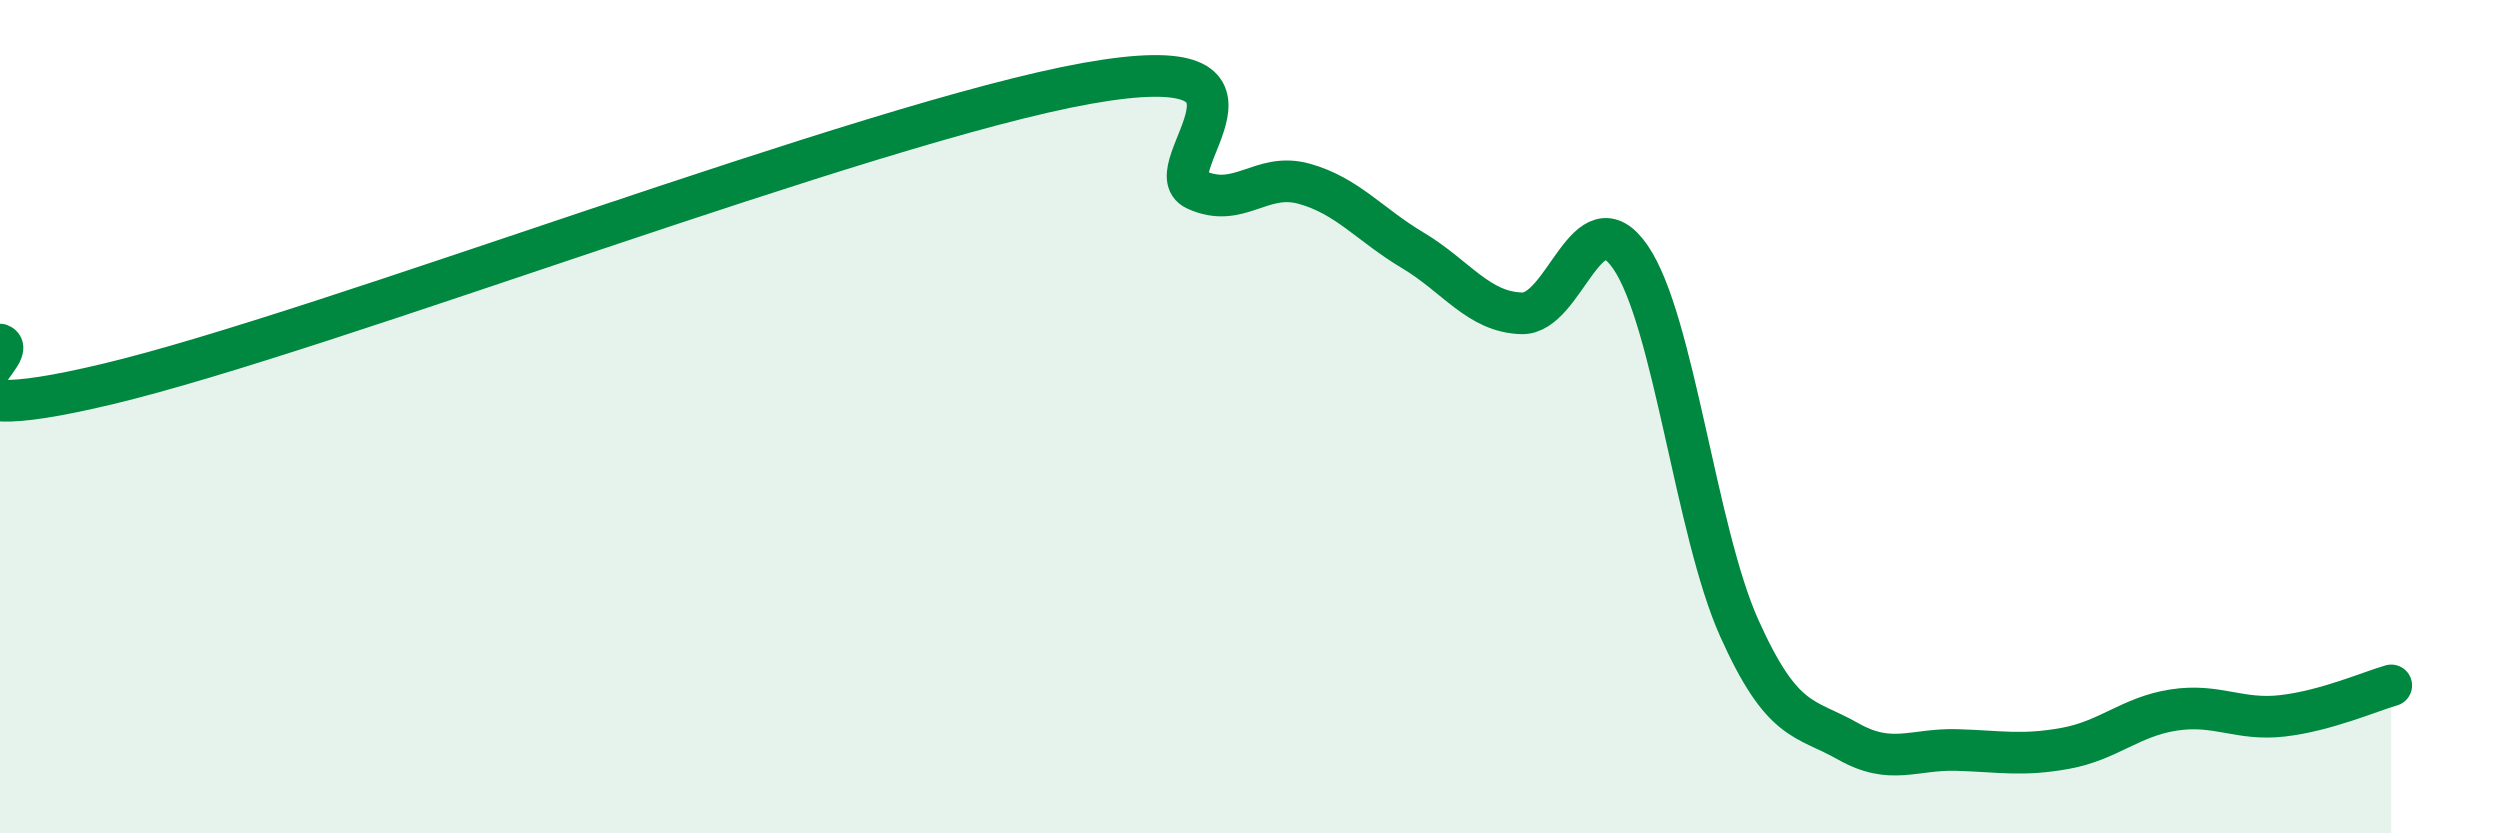
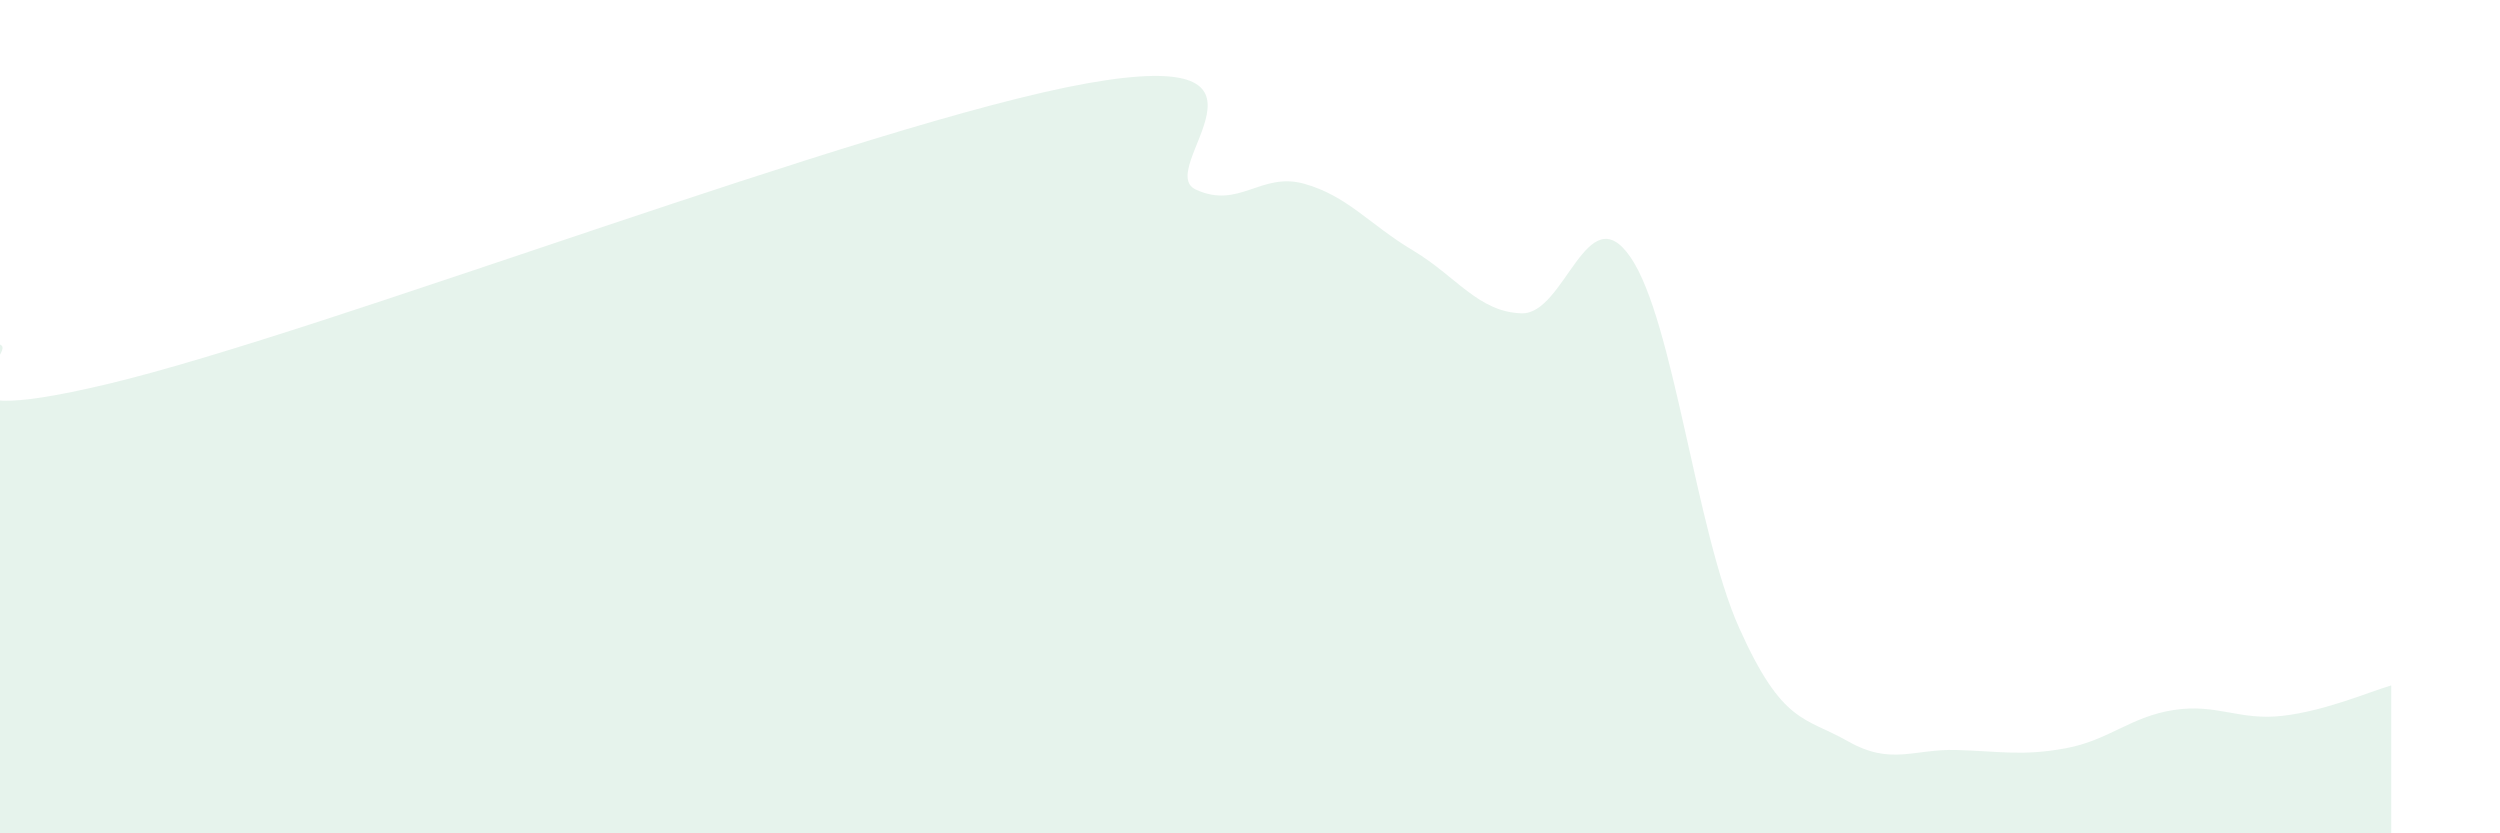
<svg xmlns="http://www.w3.org/2000/svg" width="60" height="20" viewBox="0 0 60 20">
  <path d="M 0,8.27 C 0.52,8.46 -2.61,10.46 2.61,9.21 C 7.83,7.96 20.87,2.93 26.09,2 C 31.31,1.07 27.66,4.07 28.7,4.55 C 29.74,5.03 30.26,4.12 31.3,4.41 C 32.34,4.7 32.87,5.39 33.91,6.01 C 34.95,6.63 35.48,7.49 36.52,7.52 C 37.56,7.55 38.09,4.66 39.13,6.17 C 40.17,7.68 40.7,12.75 41.74,15.07 C 42.78,17.39 43.31,17.2 44.35,17.79 C 45.39,18.38 45.92,17.97 46.96,18 C 48,18.03 48.53,18.15 49.57,17.96 C 50.61,17.77 51.13,17.2 52.17,17.04 C 53.21,16.88 53.74,17.3 54.78,17.18 C 55.82,17.06 56.87,16.6 57.39,16.45L57.39 20L0 20Z" fill="#008740" opacity="0.1" stroke-linecap="round" stroke-linejoin="round" />
-   <path d="M 0,8.27 C 0.52,8.46 -2.61,10.46 2.61,9.21 C 7.83,7.96 20.87,2.93 26.09,2 C 31.31,1.07 27.66,4.07 28.7,4.55 C 29.74,5.03 30.26,4.12 31.3,4.41 C 32.34,4.7 32.87,5.39 33.91,6.01 C 34.95,6.63 35.48,7.49 36.52,7.52 C 37.56,7.55 38.09,4.66 39.13,6.17 C 40.17,7.68 40.7,12.75 41.74,15.07 C 42.78,17.39 43.31,17.2 44.35,17.79 C 45.39,18.38 45.92,17.97 46.96,18 C 48,18.03 48.53,18.15 49.57,17.96 C 50.61,17.77 51.13,17.2 52.17,17.04 C 53.21,16.88 53.74,17.3 54.78,17.18 C 55.82,17.06 56.87,16.6 57.39,16.45" stroke="#008740" stroke-width="1" fill="none" stroke-linecap="round" stroke-linejoin="round" />
</svg>